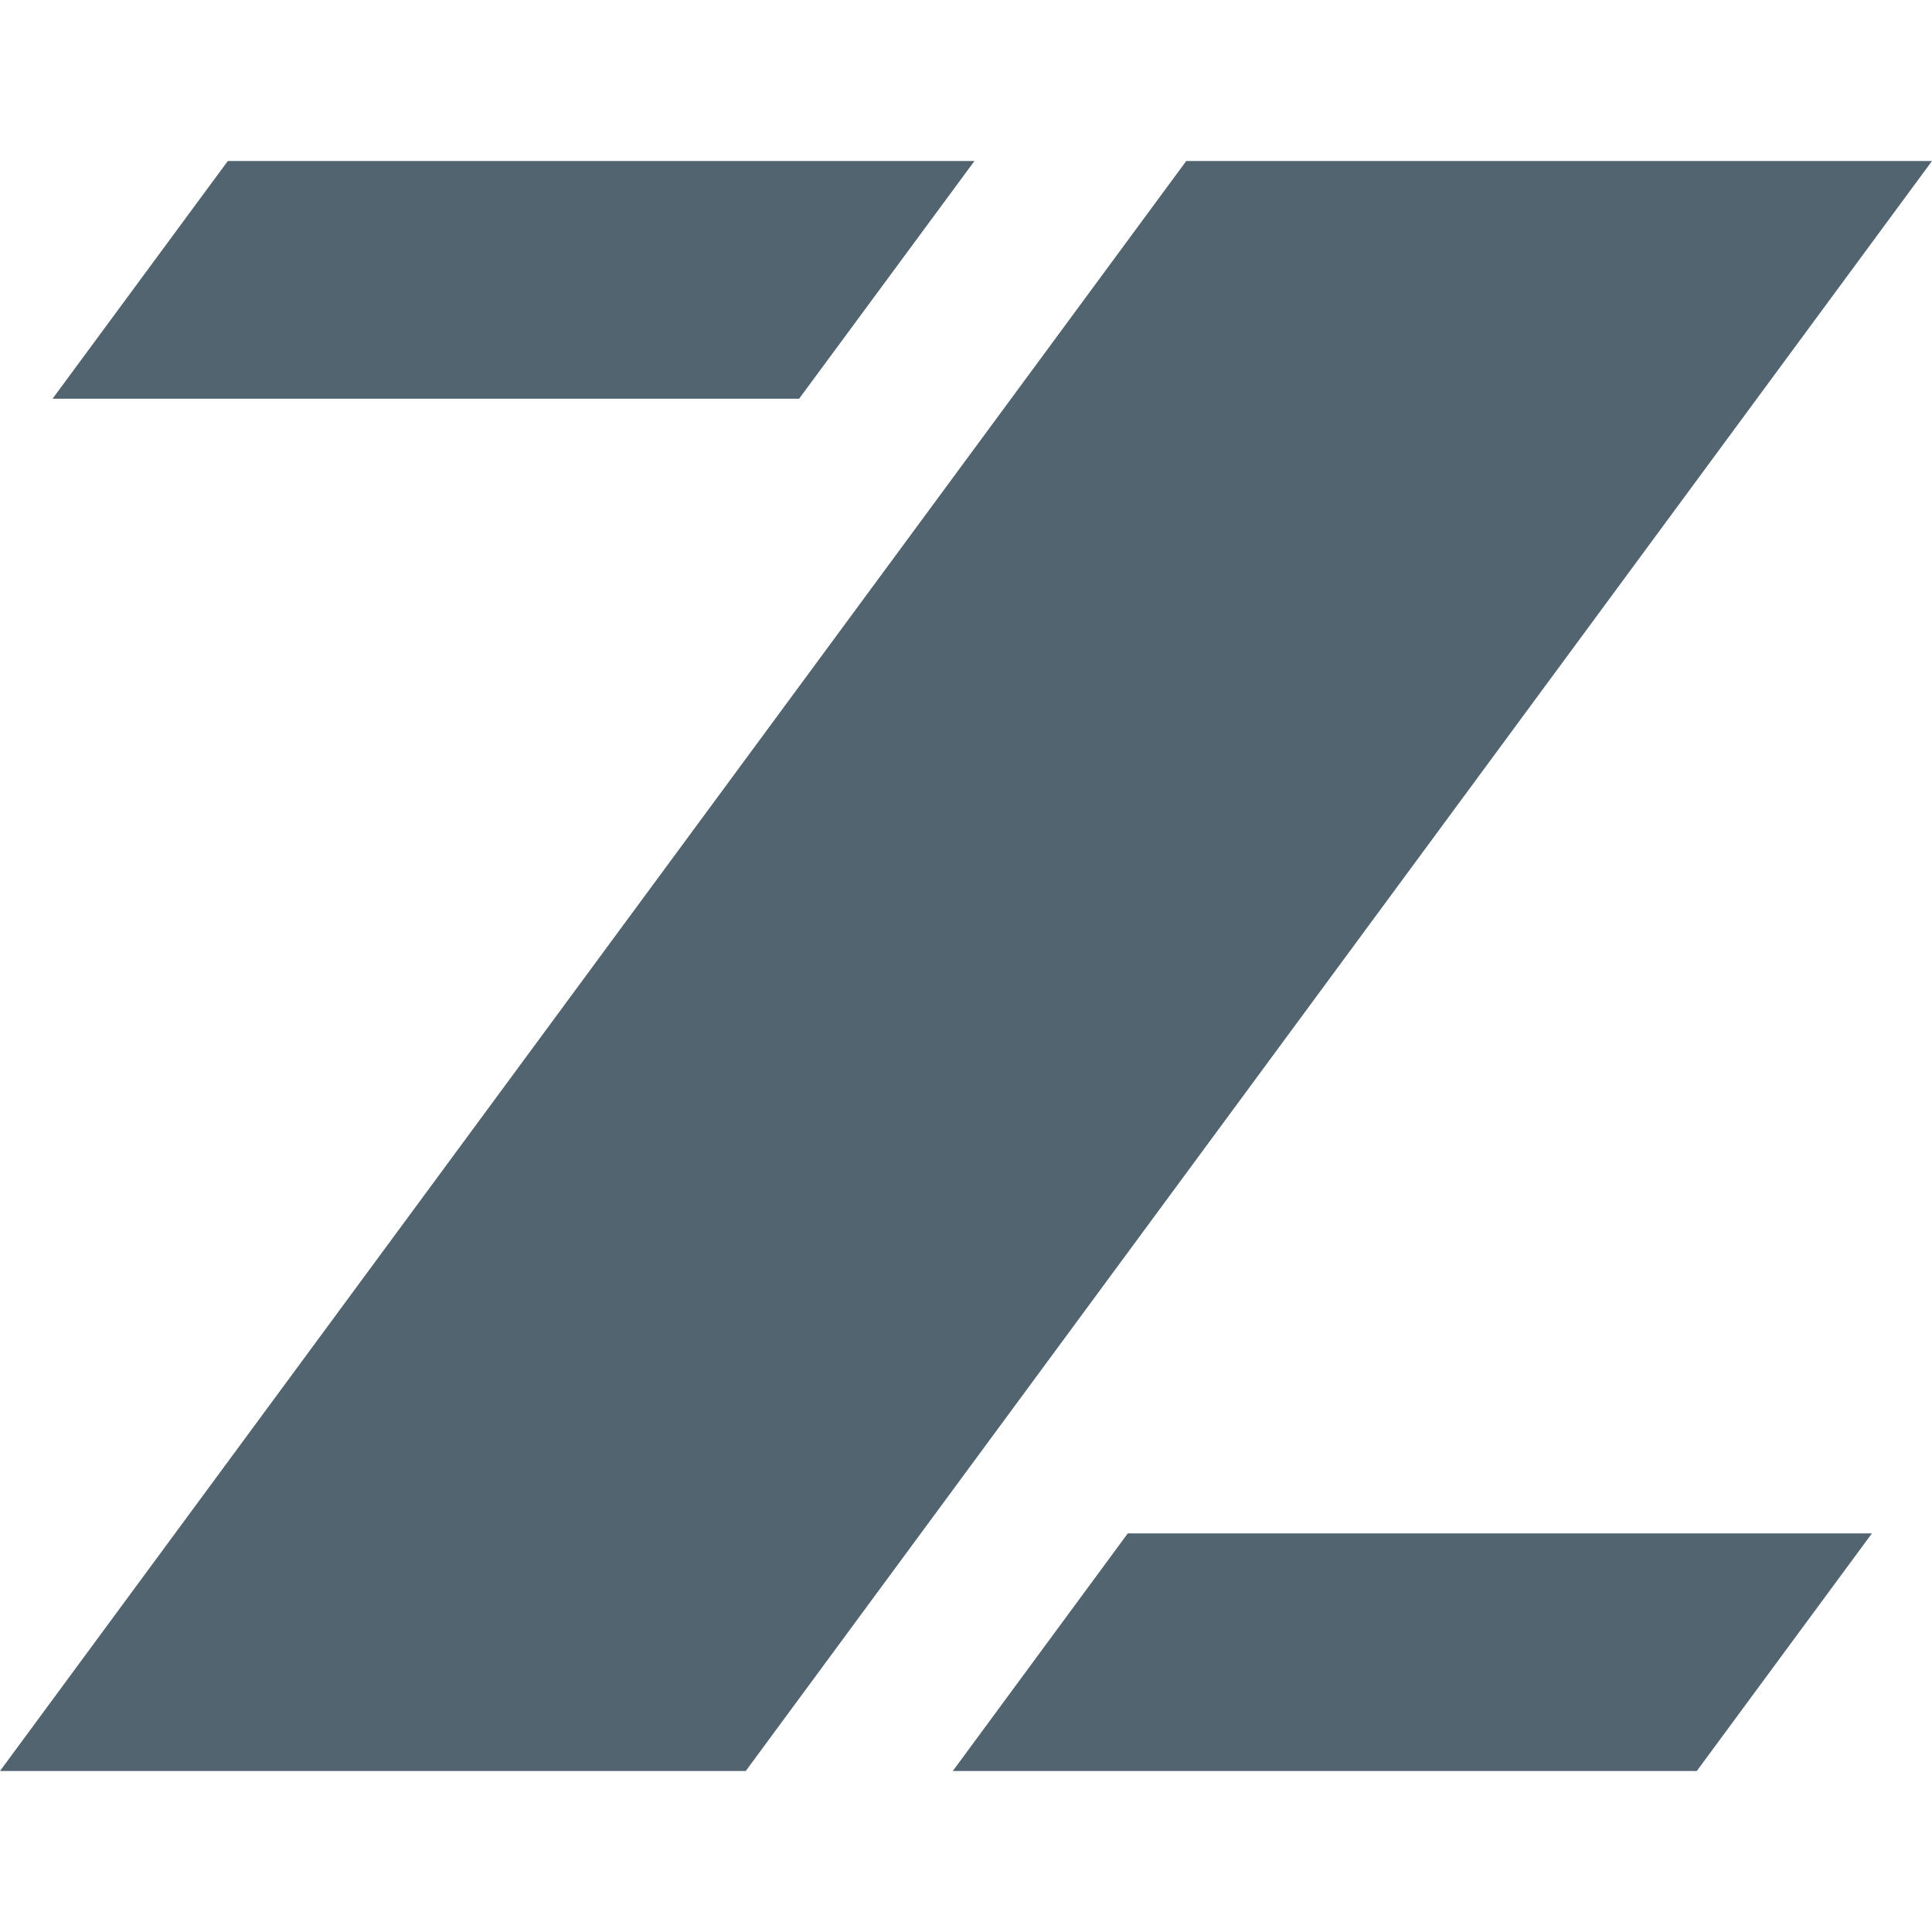
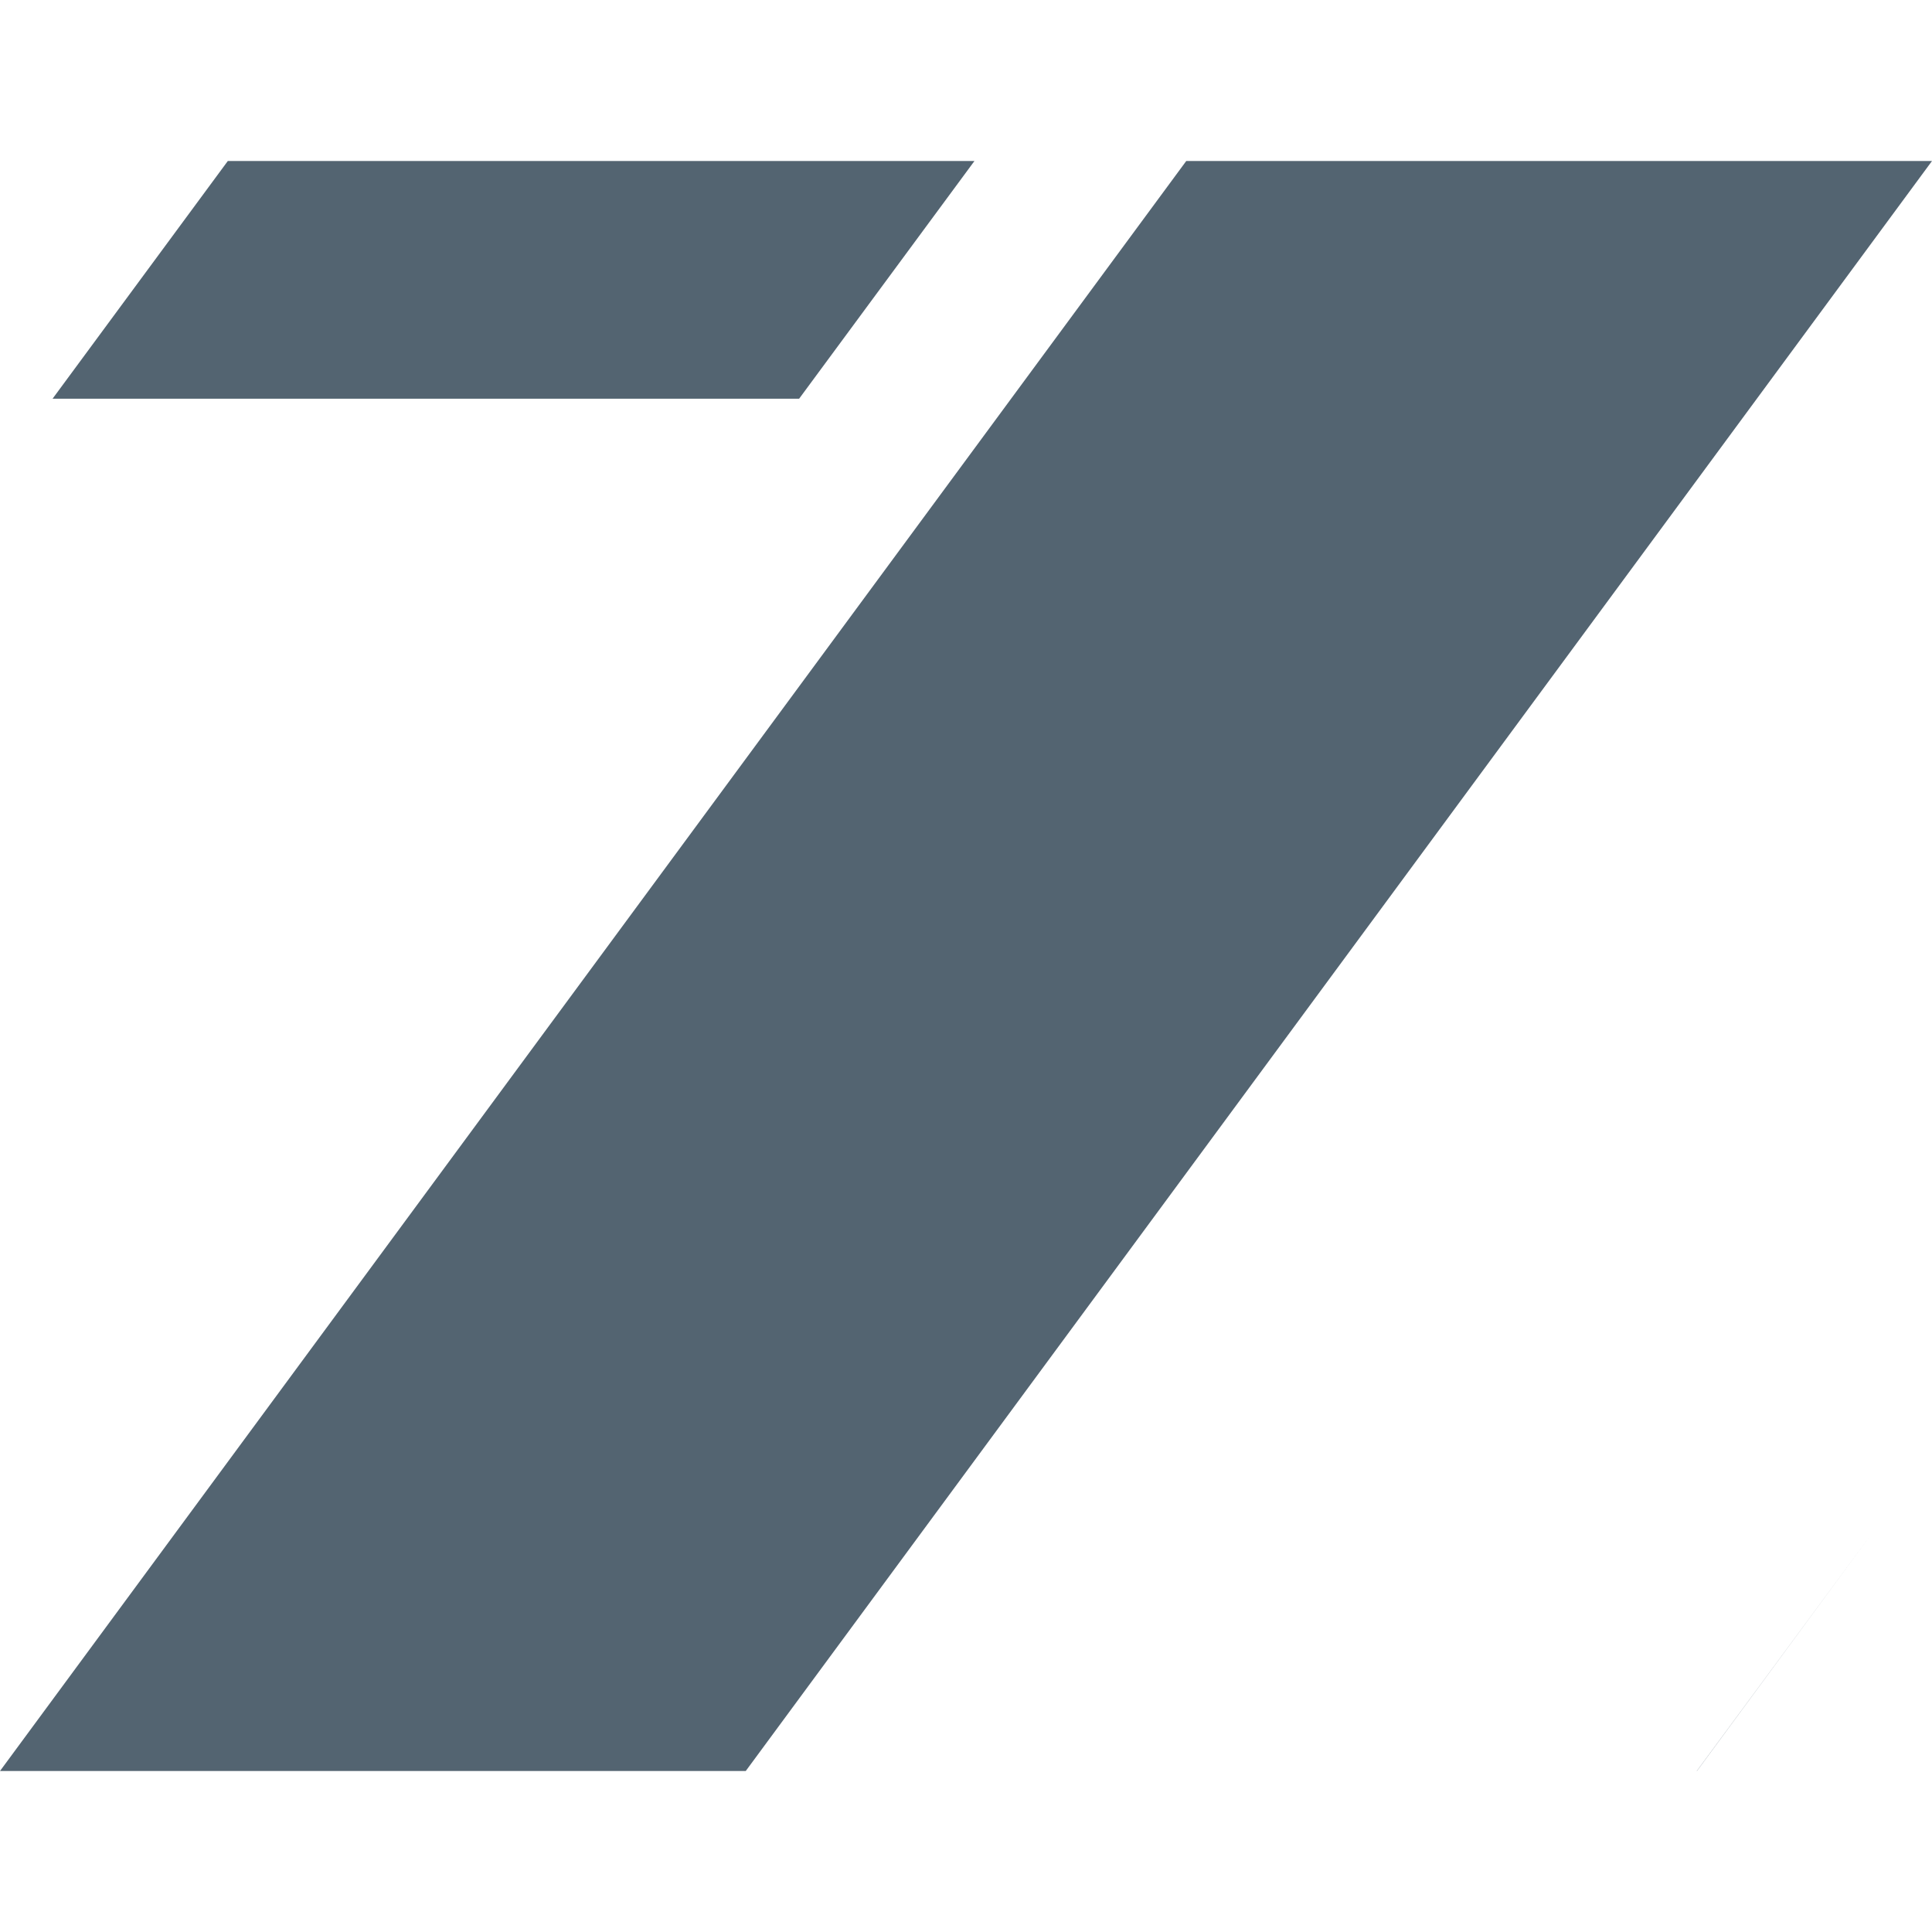
<svg xmlns="http://www.w3.org/2000/svg" viewBox="0 0 24 24">
  <style type="text/css">
  .st0 { fill: #536471; }
  @media (prefers-color-scheme:dark) {
    .st0 { fill: #F7F9F9; }
  }
</style>
-   <path class="st0" d="M12.105 2L9.927 4.953H.653L2.83 2h9.276zM23.254 19.048L21.078 22h-9.242l2.174-2.952h9.244zM24 2L9.264 22H0L14.736 2H24z" />
+   <path class="st0" d="M12.105 2L9.927 4.953H.653L2.83 2h9.276zM23.254 19.048L21.078 22h-9.242h9.244zM24 2L9.264 22H0L14.736 2H24z" />
</svg>